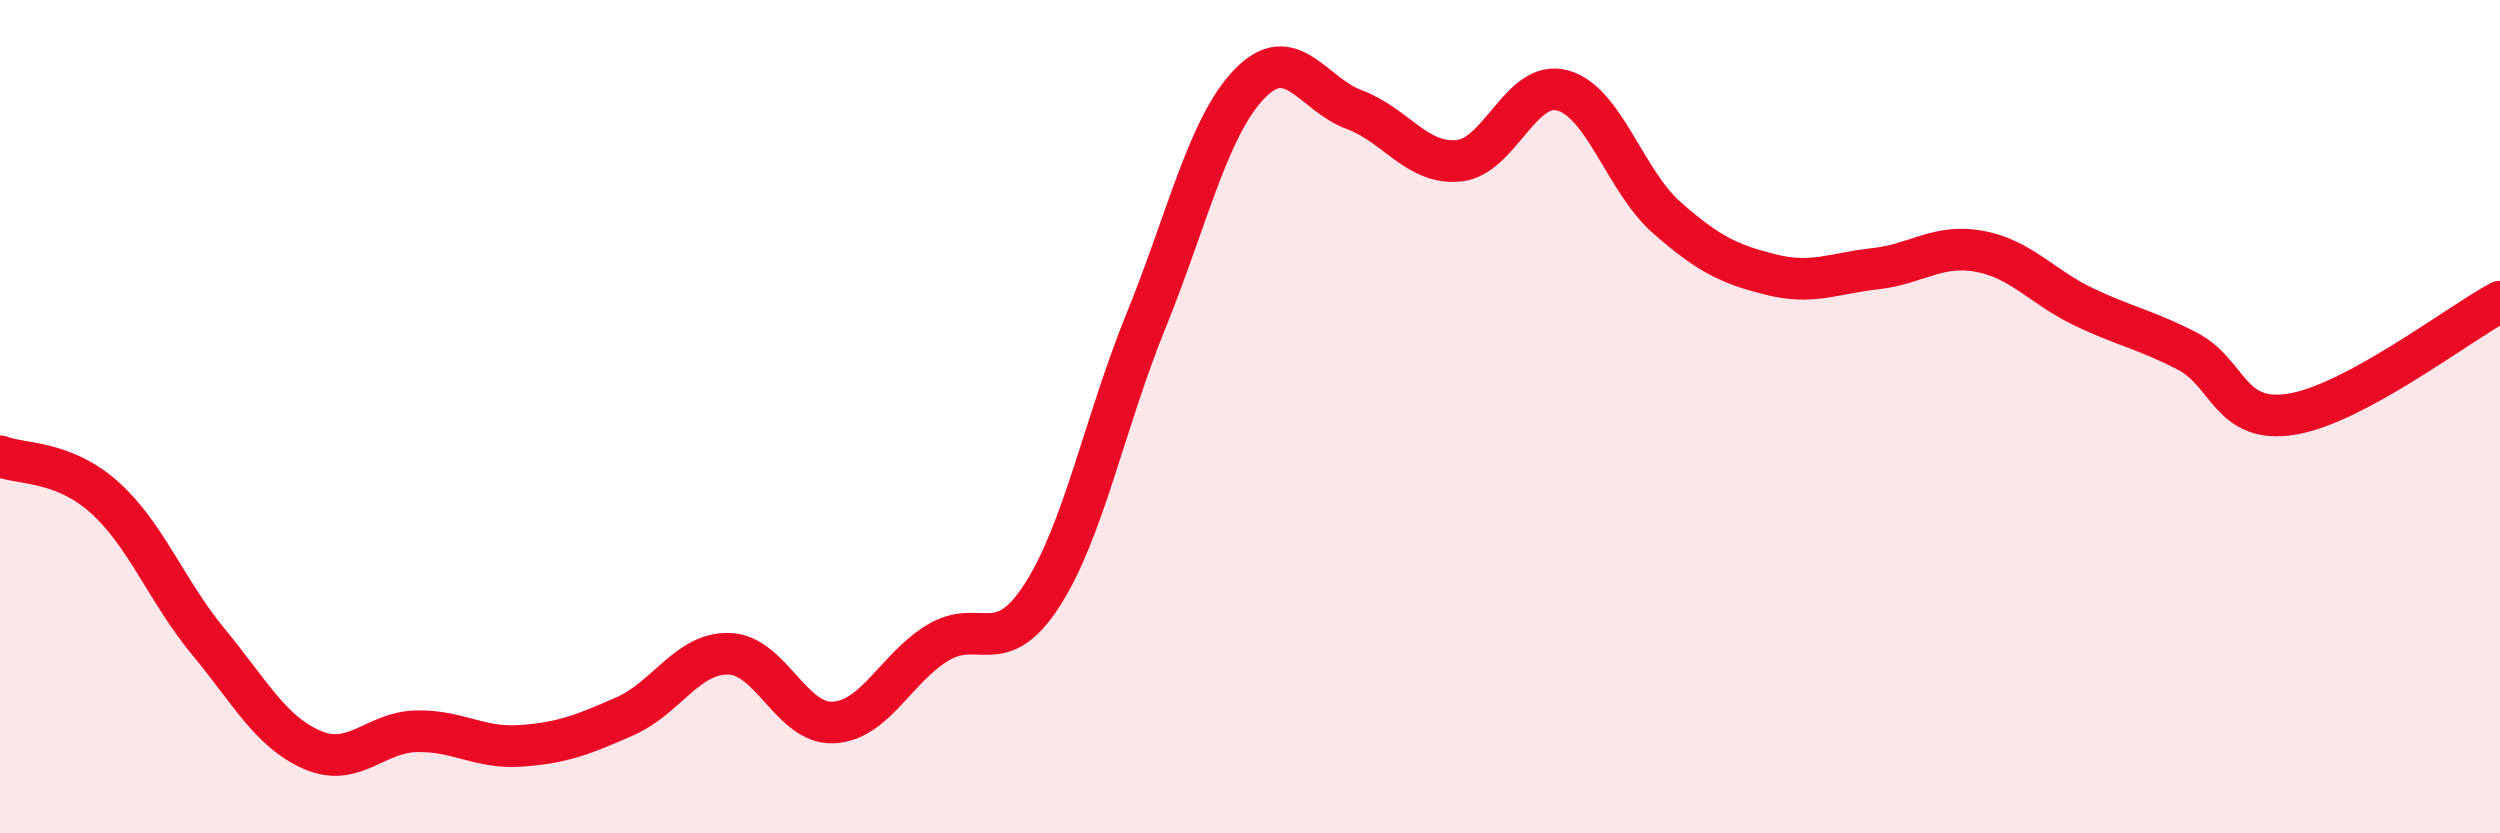
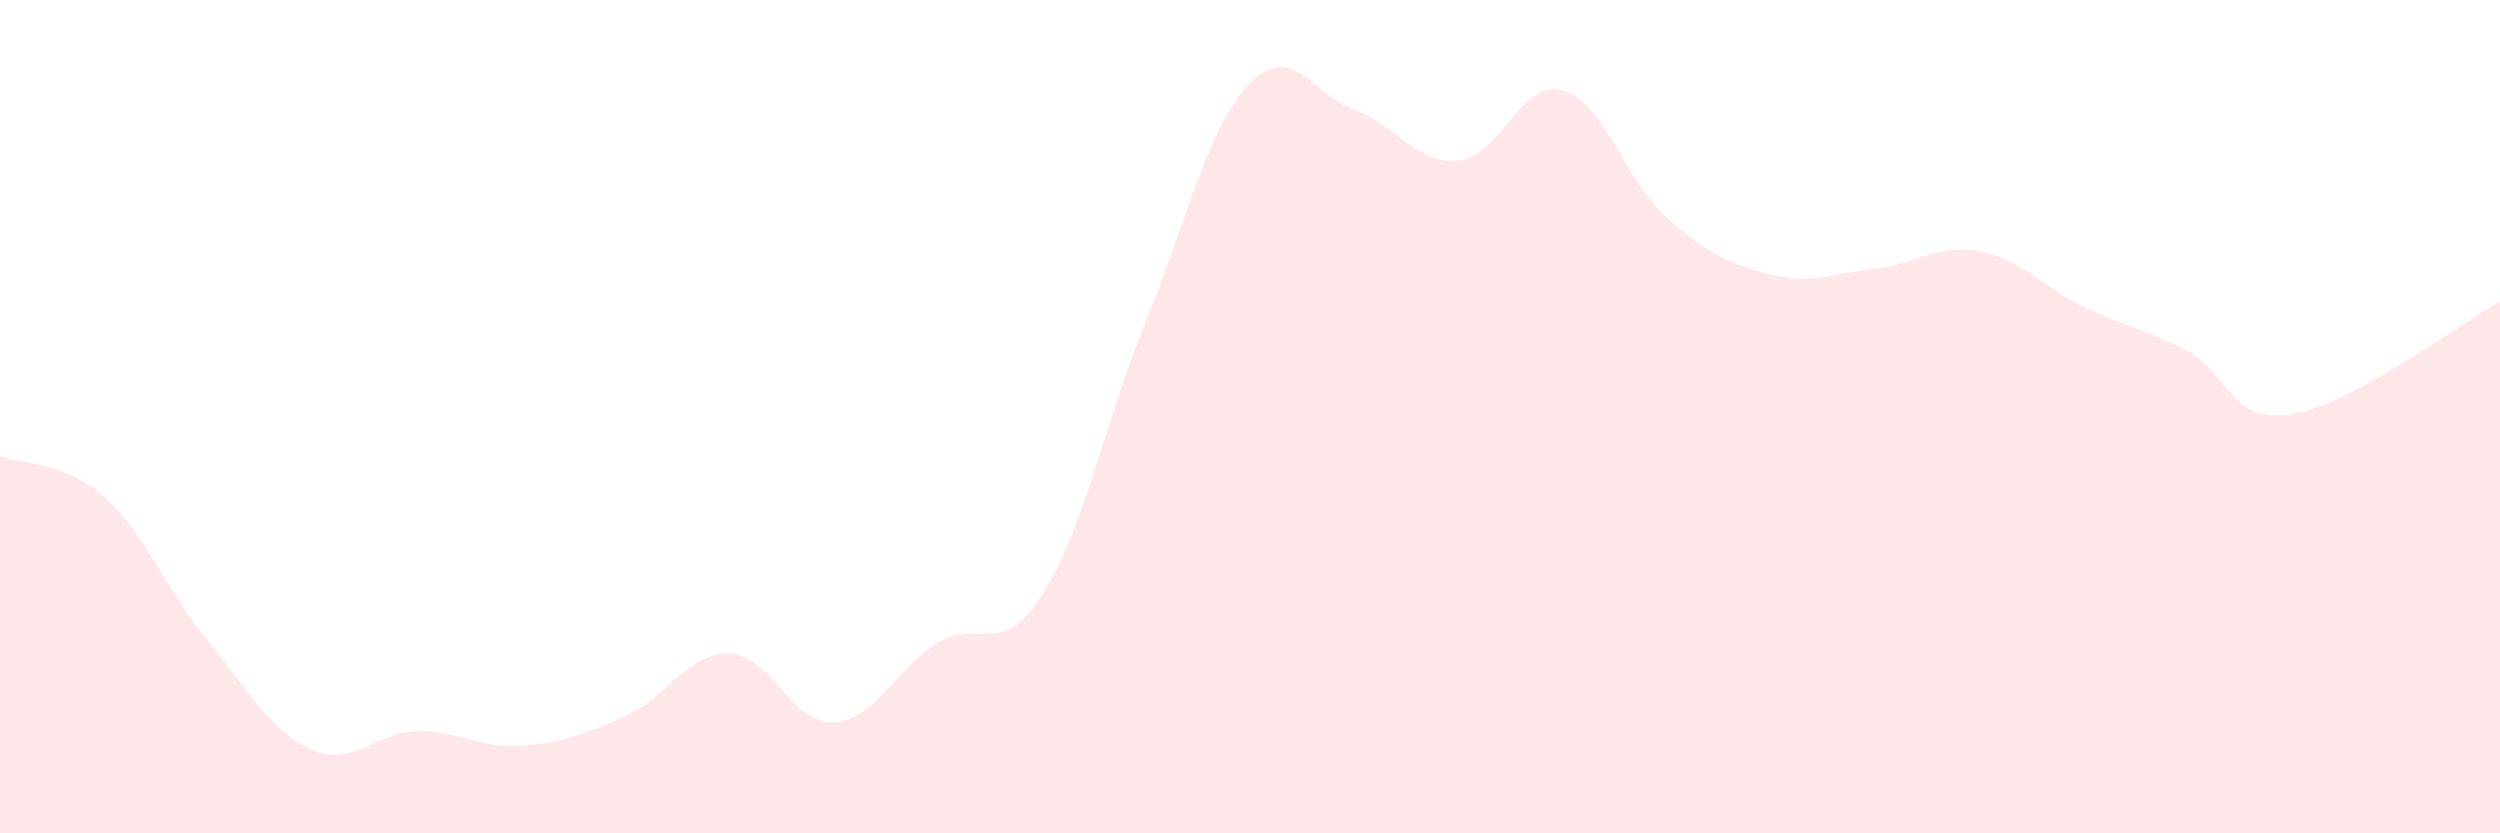
<svg xmlns="http://www.w3.org/2000/svg" width="60" height="20" viewBox="0 0 60 20">
  <path d="M 0,10.95 C 0.5,11.15 1.5,11.04 2.5,11.93 C 3.5,12.82 4,14.19 5,15.4 C 6,16.61 6.5,17.57 7.5,18 C 8.5,18.43 9,17.57 10,17.55 C 11,17.53 11.5,17.97 12.5,17.9 C 13.5,17.83 14,17.63 15,17.19 C 16,16.75 16.5,15.66 17.5,15.69 C 18.5,15.72 19,17.39 20,17.34 C 21,17.29 21.5,16.04 22.5,15.43 C 23.5,14.82 24,15.84 25,14.3 C 26,12.76 26.5,10.17 27.5,7.71 C 28.5,5.25 29,3.02 30,2 C 31,0.98 31.5,2.26 32.5,2.63 C 33.5,3 34,3.95 35,3.86 C 36,3.77 36.5,1.9 37.5,2.17 C 38.5,2.44 39,4.34 40,5.22 C 41,6.1 41.5,6.34 42.5,6.59 C 43.5,6.84 44,6.56 45,6.45 C 46,6.34 46.5,5.85 47.5,6.03 C 48.5,6.21 49,6.88 50,7.36 C 51,7.84 51.5,7.91 52.5,8.43 C 53.5,8.95 53.5,10.18 55,9.94 C 56.5,9.7 59,7.78 60,7.24L60 20L0 20Z" fill="#EB0A25" opacity="0.1" stroke-linecap="round" stroke-linejoin="round" />
-   <path d="M 0,10.95 C 0.5,11.15 1.5,11.04 2.5,11.93 C 3.5,12.82 4,14.19 5,15.4 C 6,16.61 6.5,17.57 7.5,18 C 8.5,18.43 9,17.57 10,17.55 C 11,17.53 11.5,17.97 12.5,17.9 C 13.5,17.83 14,17.63 15,17.19 C 16,16.75 16.5,15.66 17.5,15.69 C 18.5,15.72 19,17.39 20,17.34 C 21,17.29 21.5,16.04 22.5,15.43 C 23.5,14.82 24,15.84 25,14.3 C 26,12.76 26.5,10.17 27.5,7.71 C 28.5,5.25 29,3.02 30,2 C 31,0.98 31.5,2.26 32.5,2.63 C 33.5,3 34,3.95 35,3.86 C 36,3.77 36.5,1.9 37.5,2.17 C 38.5,2.44 39,4.34 40,5.22 C 41,6.1 41.5,6.34 42.5,6.59 C 43.5,6.84 44,6.56 45,6.45 C 46,6.34 46.5,5.85 47.5,6.03 C 48.5,6.21 49,6.88 50,7.36 C 51,7.84 51.5,7.91 52.5,8.43 C 53.5,8.95 53.5,10.18 55,9.94 C 56.5,9.7 59,7.78 60,7.24" stroke="#EB0A25" stroke-width="1" fill="none" stroke-linecap="round" stroke-linejoin="round" />
</svg>